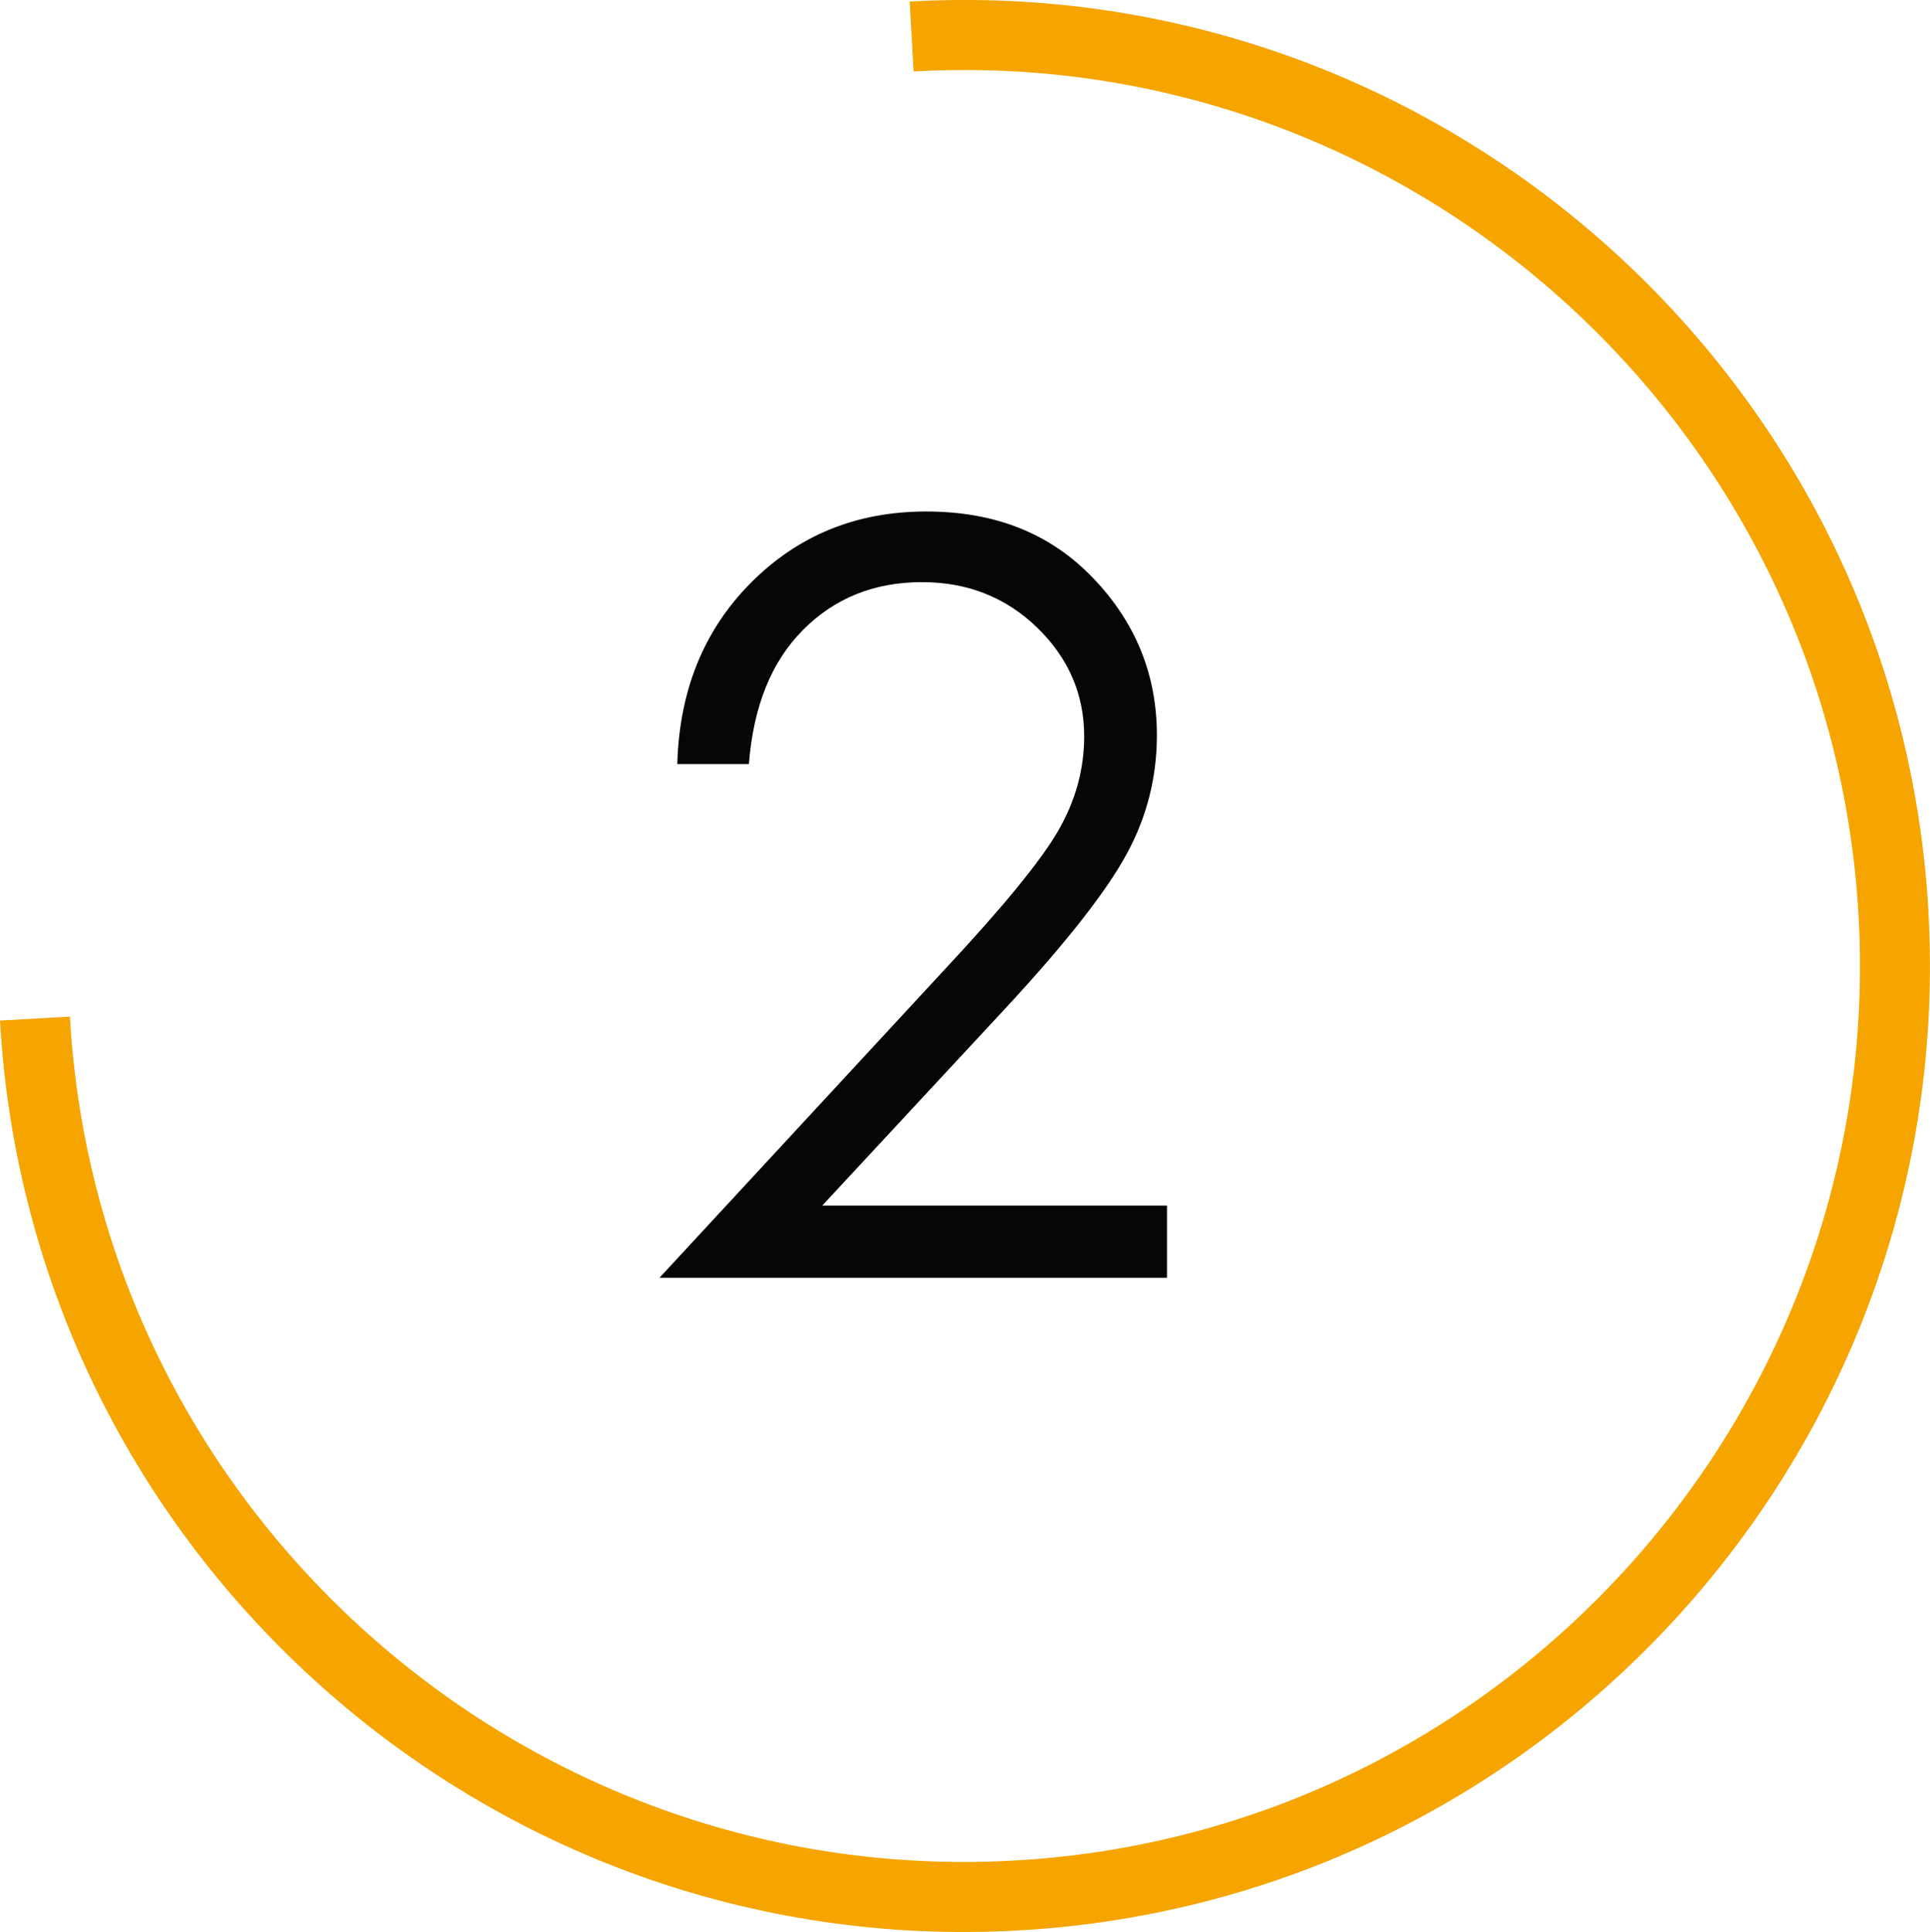
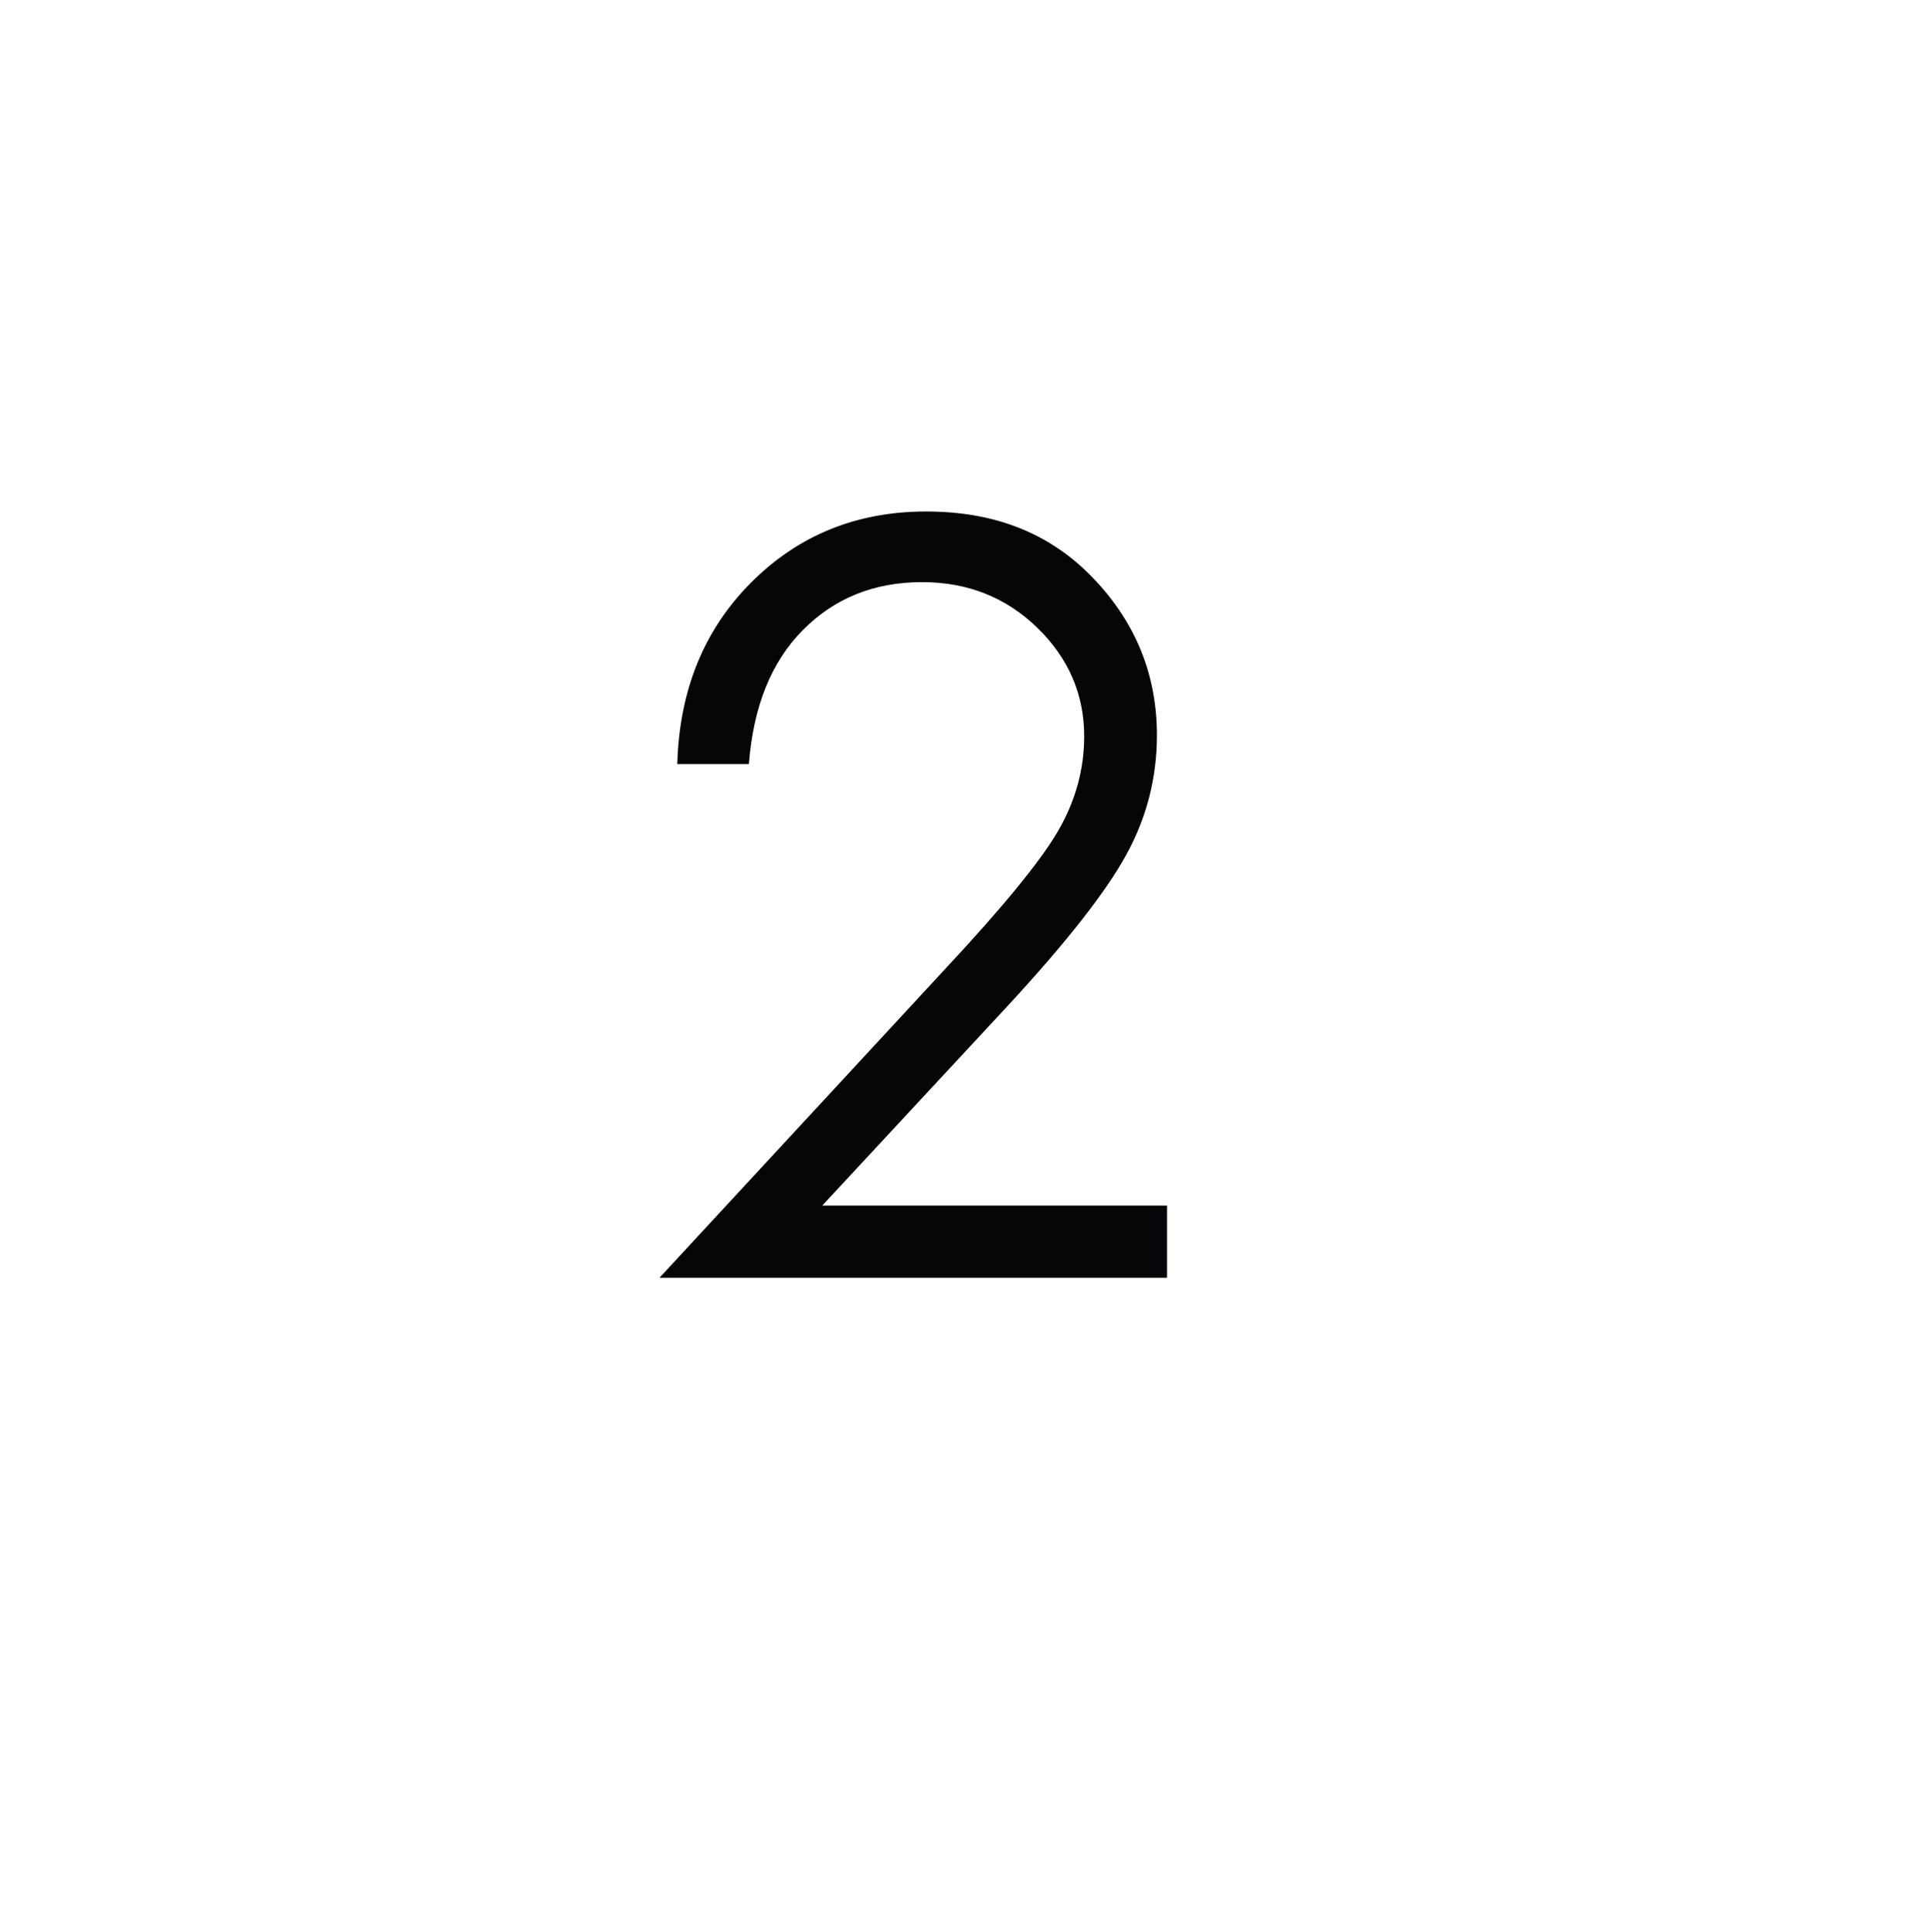
<svg xmlns="http://www.w3.org/2000/svg" id="Ebene_2" data-name="Ebene 2" viewBox="0 0 213.69 213.86">
  <defs>
    <style>
      .cls-1 {
        fill: #f6a400;
      }

      .cls-2 {
        fill: #050608;
      }
    </style>
  </defs>
  <g id="Ebene_2-2" data-name="Ebene 2">
    <path class="cls-2" d="m82.92,84.58h-7.93c.23-8.16,2.95-14.86,8.18-20.1,5.23-5.24,11.69-7.86,19.38-7.86s13.77,2.46,18.48,7.37c4.71,4.91,7.06,10.71,7.06,17.39,0,4.69-1.12,9.09-3.37,13.2-2.24,4.11-6.6,9.67-13.07,16.68l-20.61,22.19h38.17v7.99h-56.19l31.61-34.16c6.41-6.87,10.58-11.96,12.51-15.28s2.9-6.82,2.9-10.5c0-4.65-1.74-8.66-5.2-12.02-3.47-3.36-7.72-5.04-12.74-5.04-5.29,0-9.68,1.76-13.19,5.29-3.51,3.53-5.5,8.48-5.99,14.85Z" />
-     <path class="cls-1" d="m213.51,100.89c3.33,58.88-41.84,109.47-100.72,112.8S3.33,171.85,0,112.97l7.74-.44c3.09,54.57,50.05,96.5,104.62,93.42,54.57-3.09,96.5-50.05,93.42-104.62-3.09-54.57-50.05-96.5-104.62-93.42l-.44-7.74c58.88-3.33,109.47,41.84,112.8,100.72Z" />
  </g>
</svg>